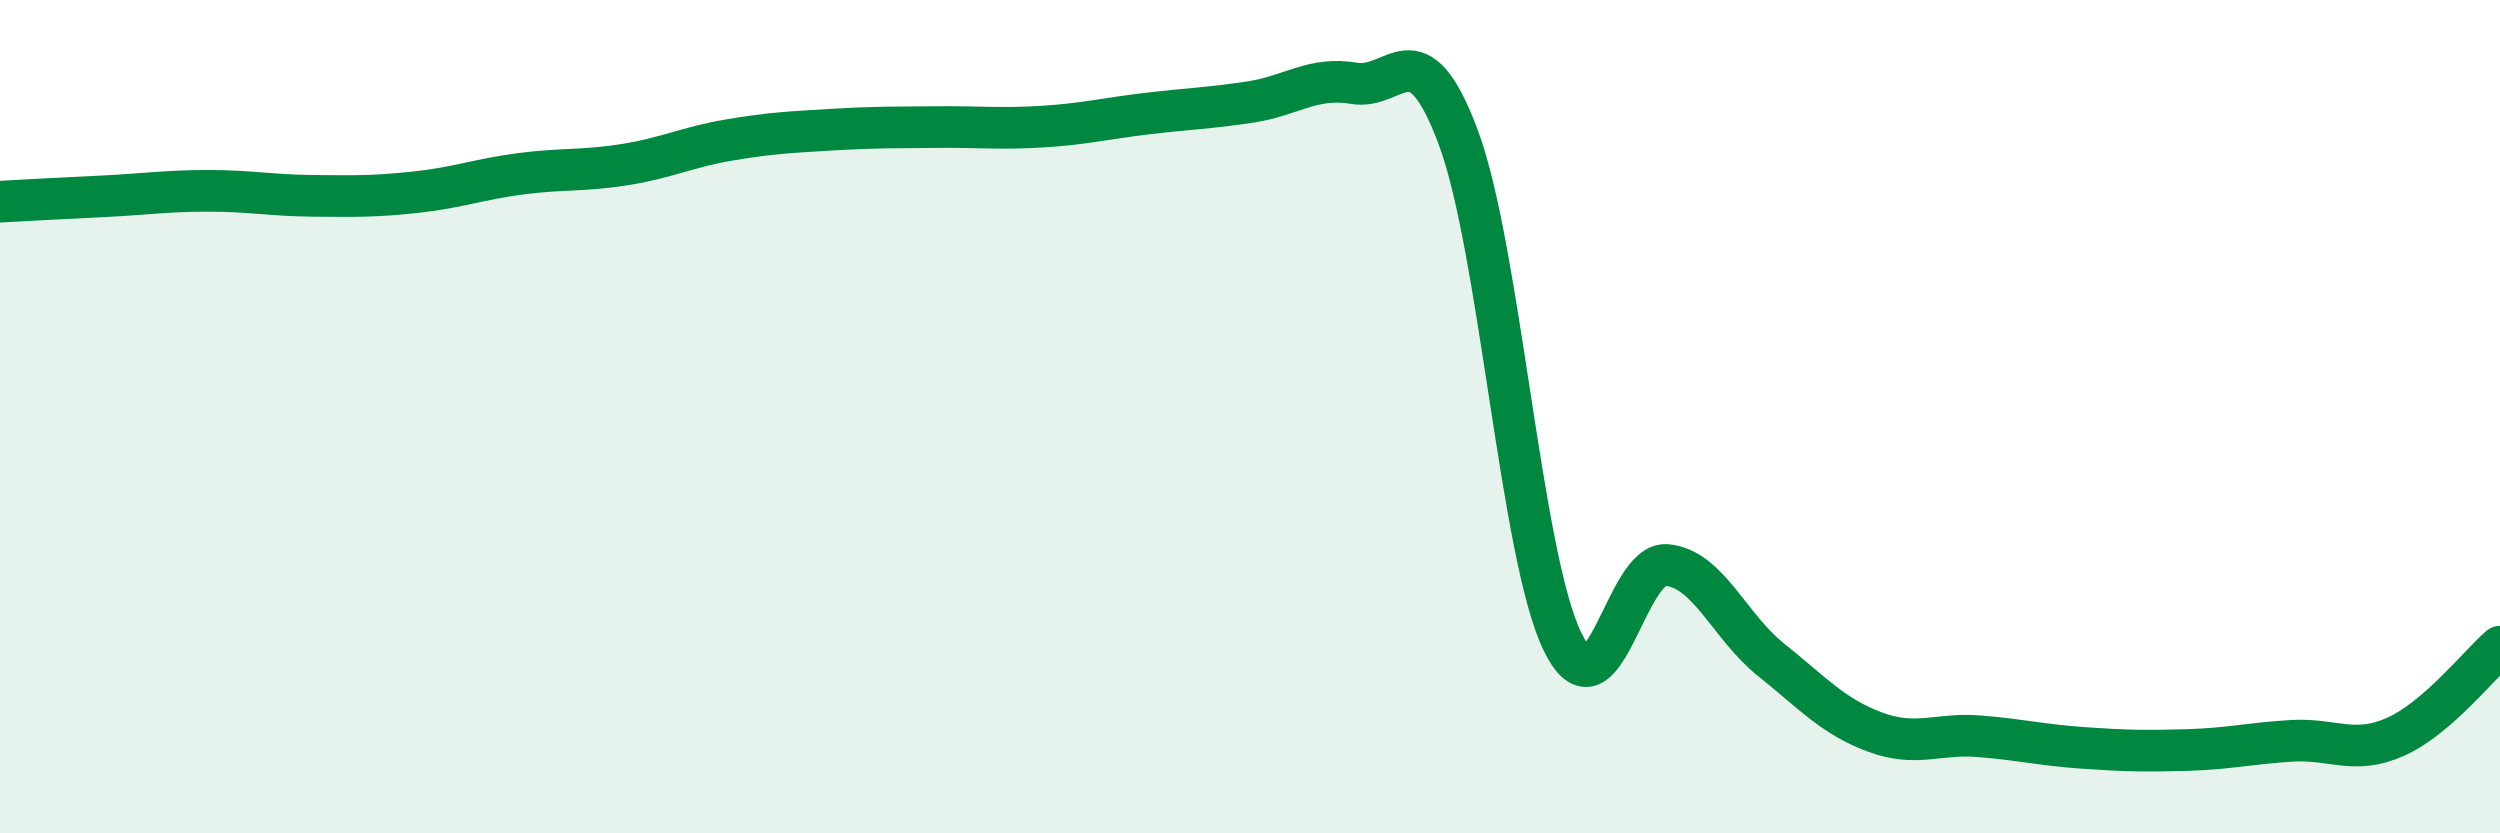
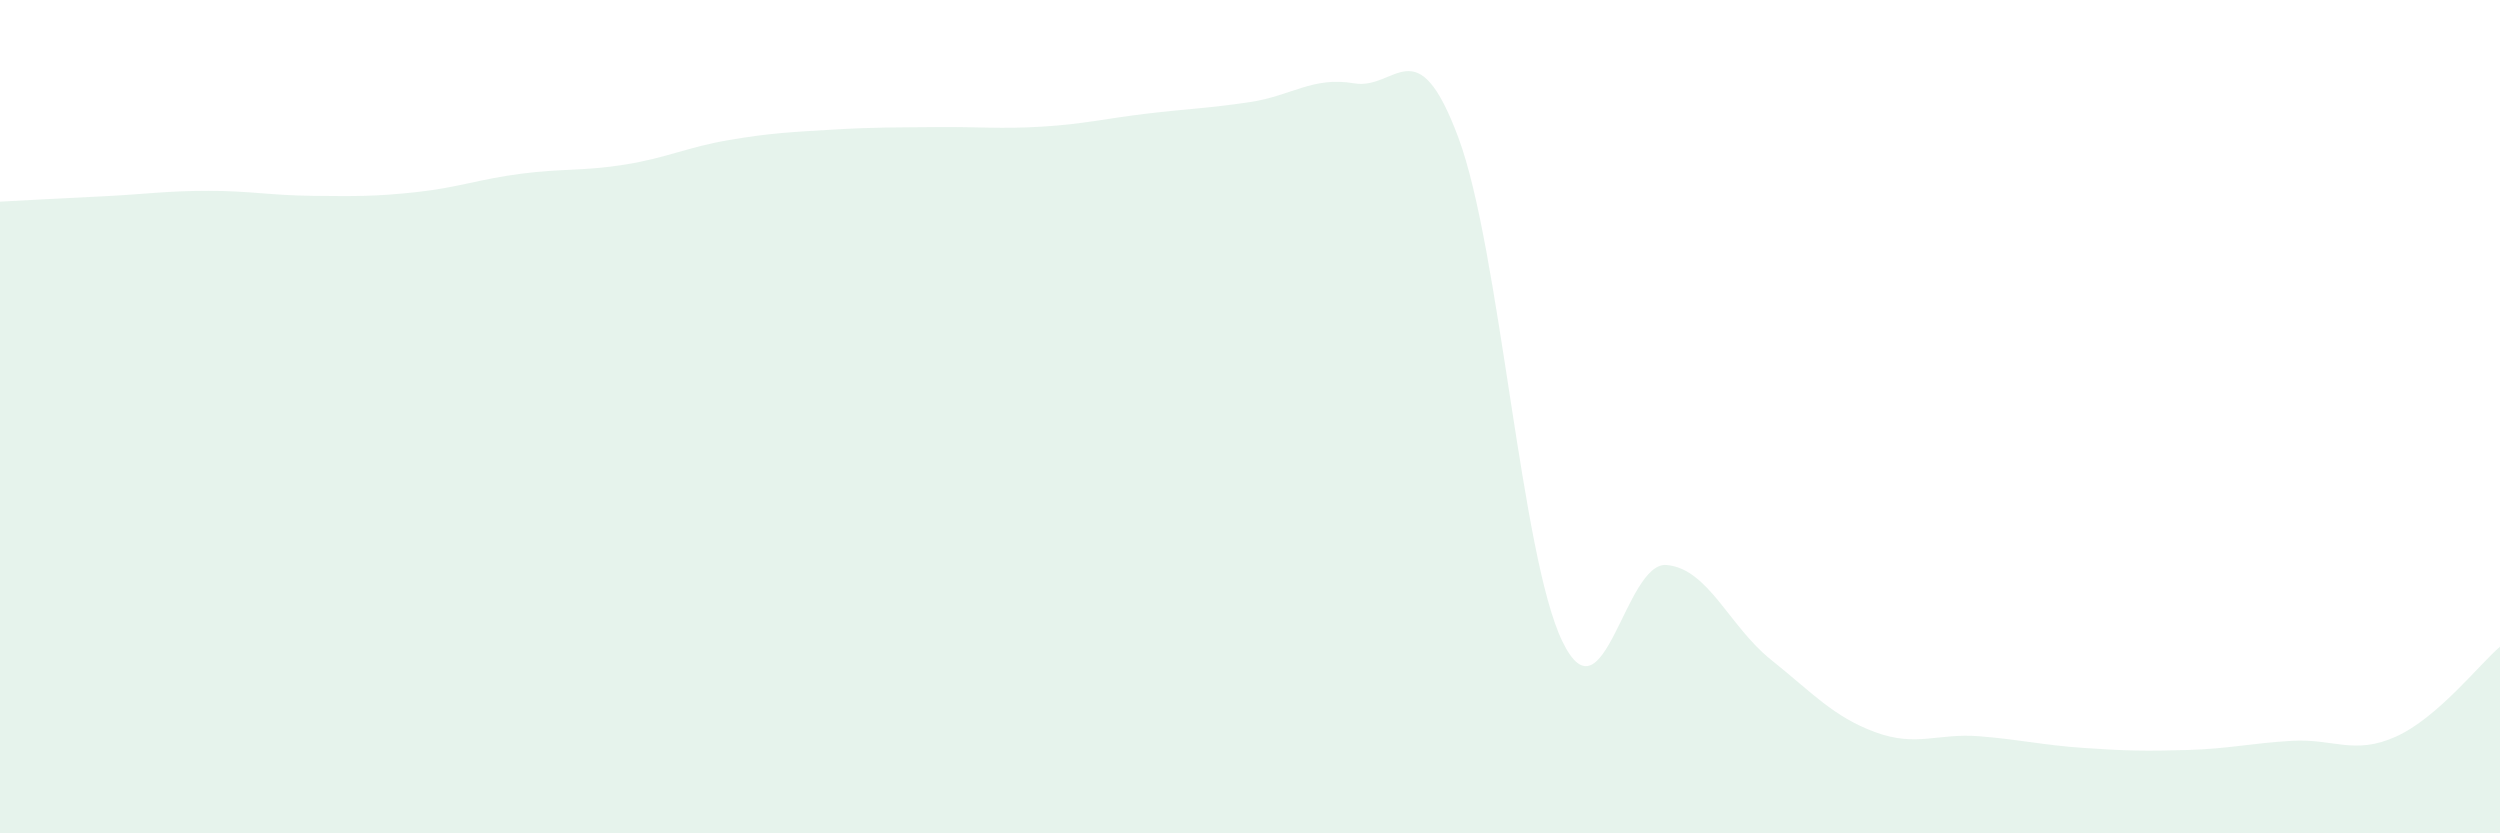
<svg xmlns="http://www.w3.org/2000/svg" width="60" height="20" viewBox="0 0 60 20">
  <path d="M 0,4.84 C 0.5,4.81 1.5,4.76 2.5,4.71 C 3.5,4.66 4,4.58 5,4.58 C 6,4.58 6.5,4.69 7.5,4.7 C 8.5,4.71 9,4.72 10,4.61 C 11,4.5 11.5,4.3 12.5,4.17 C 13.5,4.04 14,4.11 15,3.95 C 16,3.79 16.5,3.53 17.5,3.36 C 18.5,3.19 19,3.17 20,3.11 C 21,3.05 21.5,3.06 22.5,3.05 C 23.5,3.04 24,3.1 25,3.04 C 26,2.98 26.5,2.85 27.5,2.73 C 28.5,2.61 29,2.6 30,2.45 C 31,2.3 31.5,1.83 32.5,2 C 33.5,2.17 34,0.62 35,3.3 C 36,5.98 36.5,13.35 37.5,15.4 C 38.5,17.45 39,13.47 40,13.56 C 41,13.65 41.5,15.03 42.5,15.83 C 43.5,16.63 44,17.2 45,17.57 C 46,17.94 46.5,17.59 47.5,17.67 C 48.5,17.75 49,17.88 50,17.95 C 51,18.02 51.5,18.03 52.5,18 C 53.5,17.97 54,17.84 55,17.78 C 56,17.72 56.5,18.13 57.5,17.68 C 58.5,17.23 59.5,15.95 60,15.52L60 20L0 20Z" fill="#008740" opacity="0.1" stroke-linecap="round" stroke-linejoin="round" />
-   <path d="M 0,4.84 C 0.5,4.81 1.5,4.76 2.5,4.71 C 3.5,4.66 4,4.58 5,4.58 C 6,4.58 6.5,4.69 7.5,4.7 C 8.5,4.71 9,4.72 10,4.61 C 11,4.5 11.5,4.3 12.5,4.17 C 13.5,4.04 14,4.11 15,3.95 C 16,3.79 16.5,3.53 17.5,3.36 C 18.5,3.19 19,3.17 20,3.11 C 21,3.05 21.5,3.06 22.5,3.05 C 23.5,3.04 24,3.1 25,3.04 C 26,2.98 26.5,2.85 27.5,2.73 C 28.5,2.61 29,2.6 30,2.45 C 31,2.3 31.5,1.83 32.5,2 C 33.5,2.17 34,0.62 35,3.3 C 36,5.98 36.5,13.35 37.5,15.4 C 38.5,17.45 39,13.47 40,13.56 C 41,13.65 41.5,15.03 42.5,15.83 C 43.5,16.63 44,17.2 45,17.57 C 46,17.94 46.5,17.59 47.5,17.67 C 48.5,17.75 49,17.88 50,17.95 C 51,18.02 51.5,18.03 52.5,18 C 53.5,17.97 54,17.84 55,17.78 C 56,17.72 56.5,18.13 57.5,17.68 C 58.5,17.23 59.5,15.95 60,15.52" stroke="#008740" stroke-width="1" fill="none" stroke-linecap="round" stroke-linejoin="round" />
</svg>